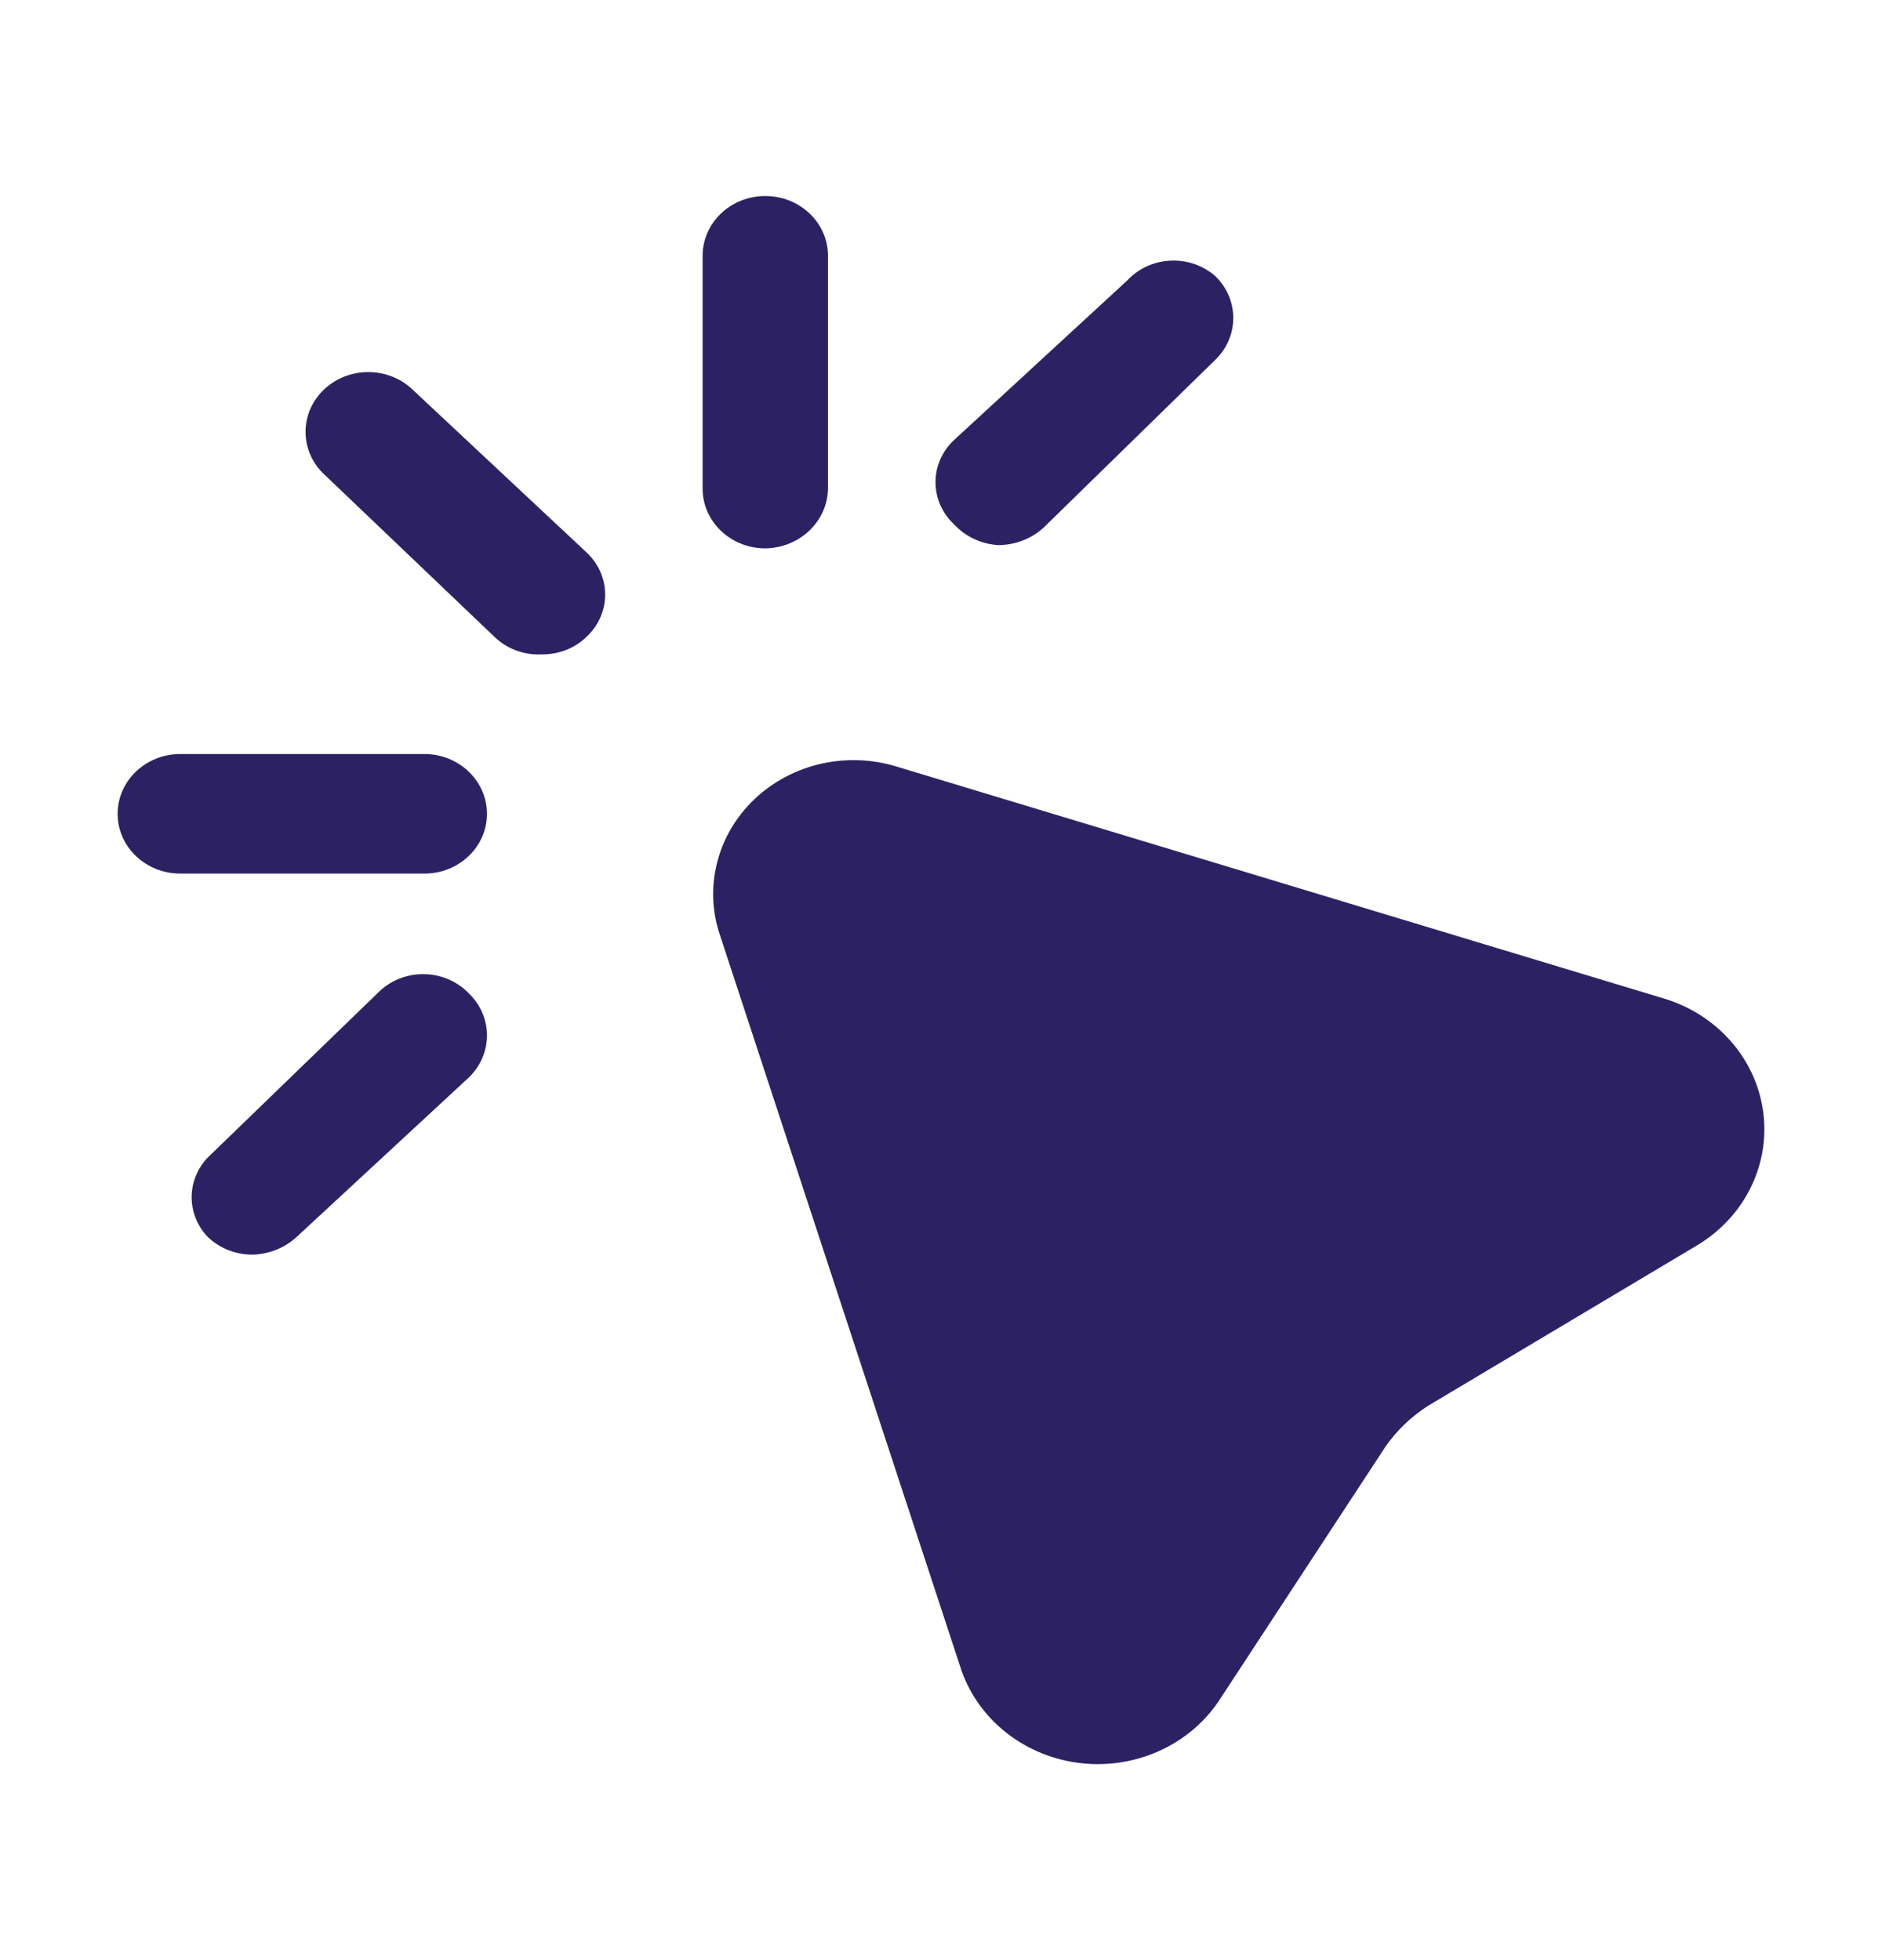
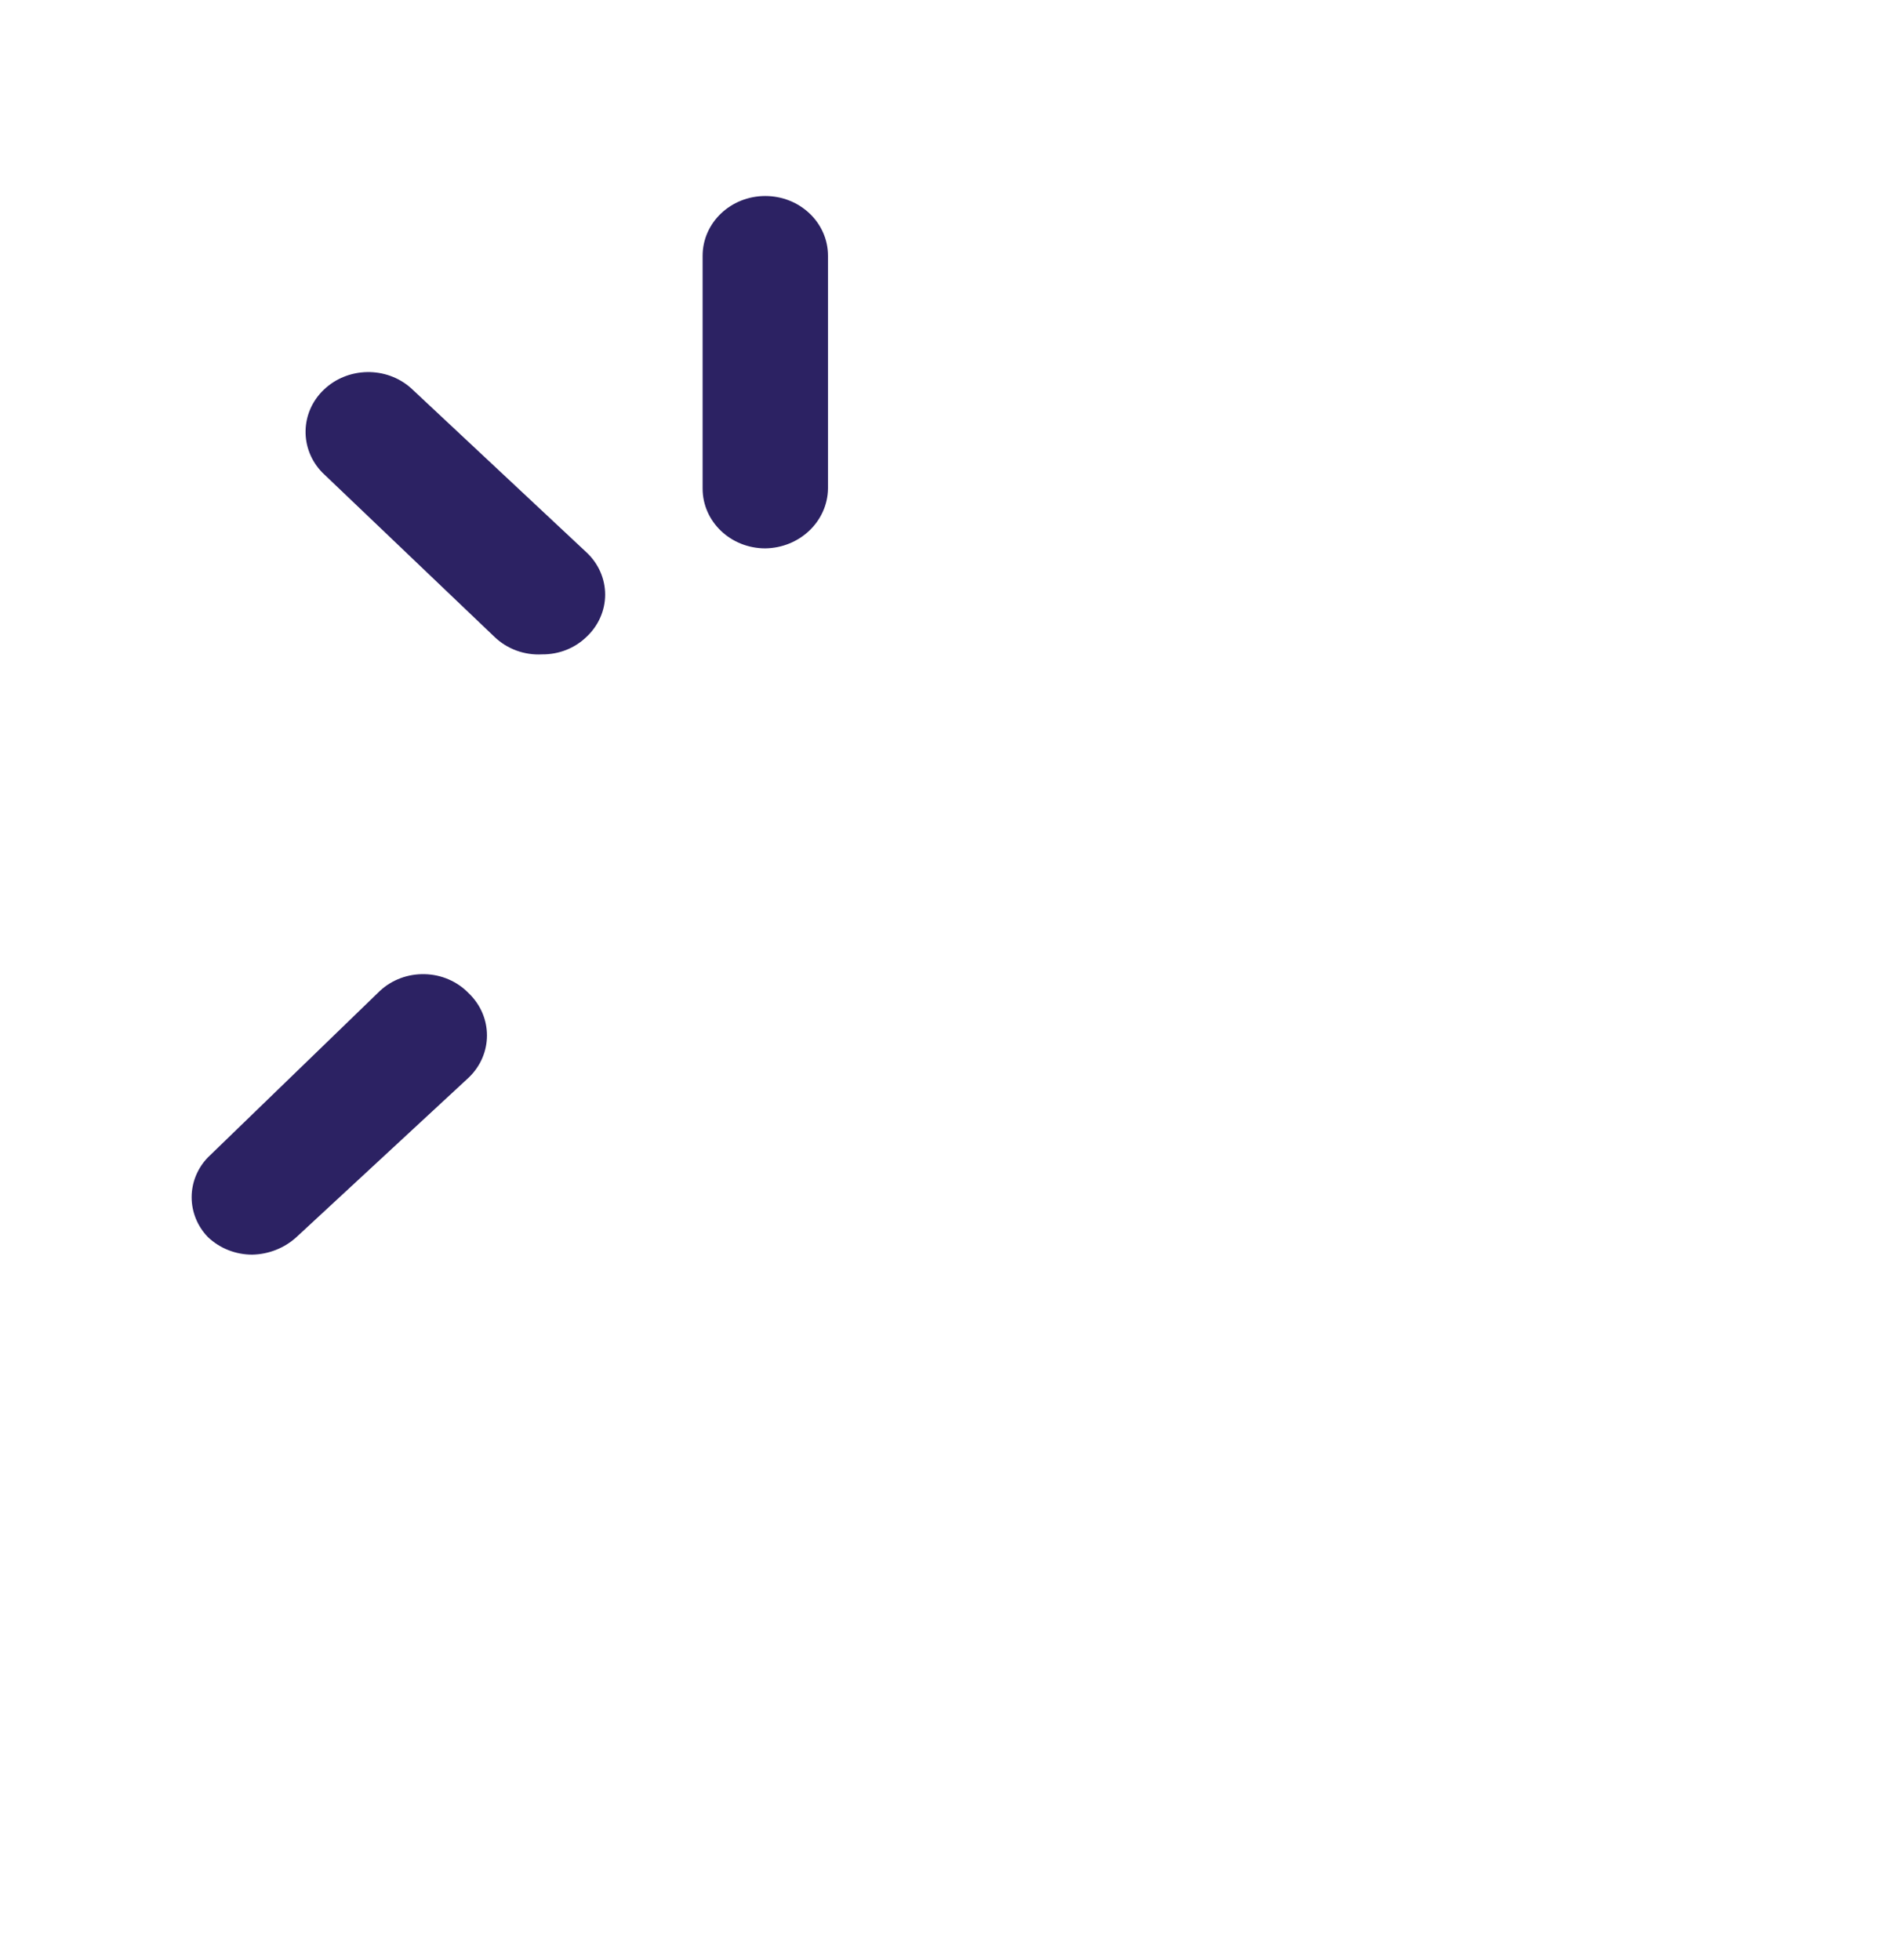
<svg xmlns="http://www.w3.org/2000/svg" width="24" height="25" viewBox="0 0 24 25" fill="none">
  <path d="M9.759 6.994C10.198 6.988 10.553 6.65 10.559 6.231V3.263C10.559 2.841 10.201 2.5 9.759 2.5C9.318 2.5 8.96 2.841 8.96 3.263V6.231C8.96 6.653 9.318 6.994 9.759 6.994Z" fill="#2C2263" />
  <path d="M4.131 4.969C4.435 4.679 4.926 4.67 5.241 4.95L7.479 7.045C7.631 7.186 7.717 7.381 7.717 7.584C7.717 7.787 7.631 7.981 7.479 8.123C7.33 8.268 7.126 8.348 6.914 8.346C6.687 8.359 6.466 8.277 6.306 8.123L4.111 6.028C3.818 5.728 3.826 5.259 4.131 4.969Z" fill="#2C2263" />
-   <path d="M11.443 9.78L21.194 12.728C21.885 12.926 22.39 13.492 22.484 14.175C22.578 14.857 22.245 15.528 21.631 15.89L18.221 17.924C18.001 18.063 17.812 18.242 17.667 18.453L15.535 21.706C15.145 22.277 14.443 22.58 13.736 22.482C13.028 22.383 12.446 21.902 12.242 21.248L9.184 11.935C8.973 11.323 9.142 10.65 9.619 10.195C10.096 9.74 10.802 9.579 11.443 9.78Z" fill="#2C2263" />
-   <path d="M13.308 6.73C13.153 6.871 12.947 6.951 12.733 6.953C12.515 6.94 12.312 6.845 12.168 6.689C12.015 6.547 11.93 6.353 11.93 6.15C11.93 5.947 12.015 5.753 12.168 5.611L14.374 3.578C14.513 3.427 14.71 3.336 14.92 3.325C15.13 3.313 15.336 3.382 15.493 3.517C15.805 3.814 15.805 4.297 15.493 4.594L13.308 6.73Z" fill="#2C2263" />
  <path d="M4.846 12.637L2.651 14.762C2.375 15.049 2.375 15.491 2.651 15.778C2.801 15.921 3.004 16.002 3.216 16.002C3.427 15.998 3.628 15.918 3.781 15.778L5.976 13.745C6.288 13.447 6.288 12.965 5.976 12.667C5.832 12.518 5.631 12.43 5.418 12.425C5.205 12.419 4.999 12.495 4.846 12.637Z" fill="#2C2263" />
-   <path d="M2.299 9.617H5.411C5.853 9.617 6.21 9.959 6.21 10.38C6.21 10.801 5.853 11.142 5.411 11.142H2.299C1.858 11.142 1.5 10.801 1.5 10.38C1.5 9.959 1.858 9.617 2.299 9.617Z" fill="#2C2263" />
</svg>